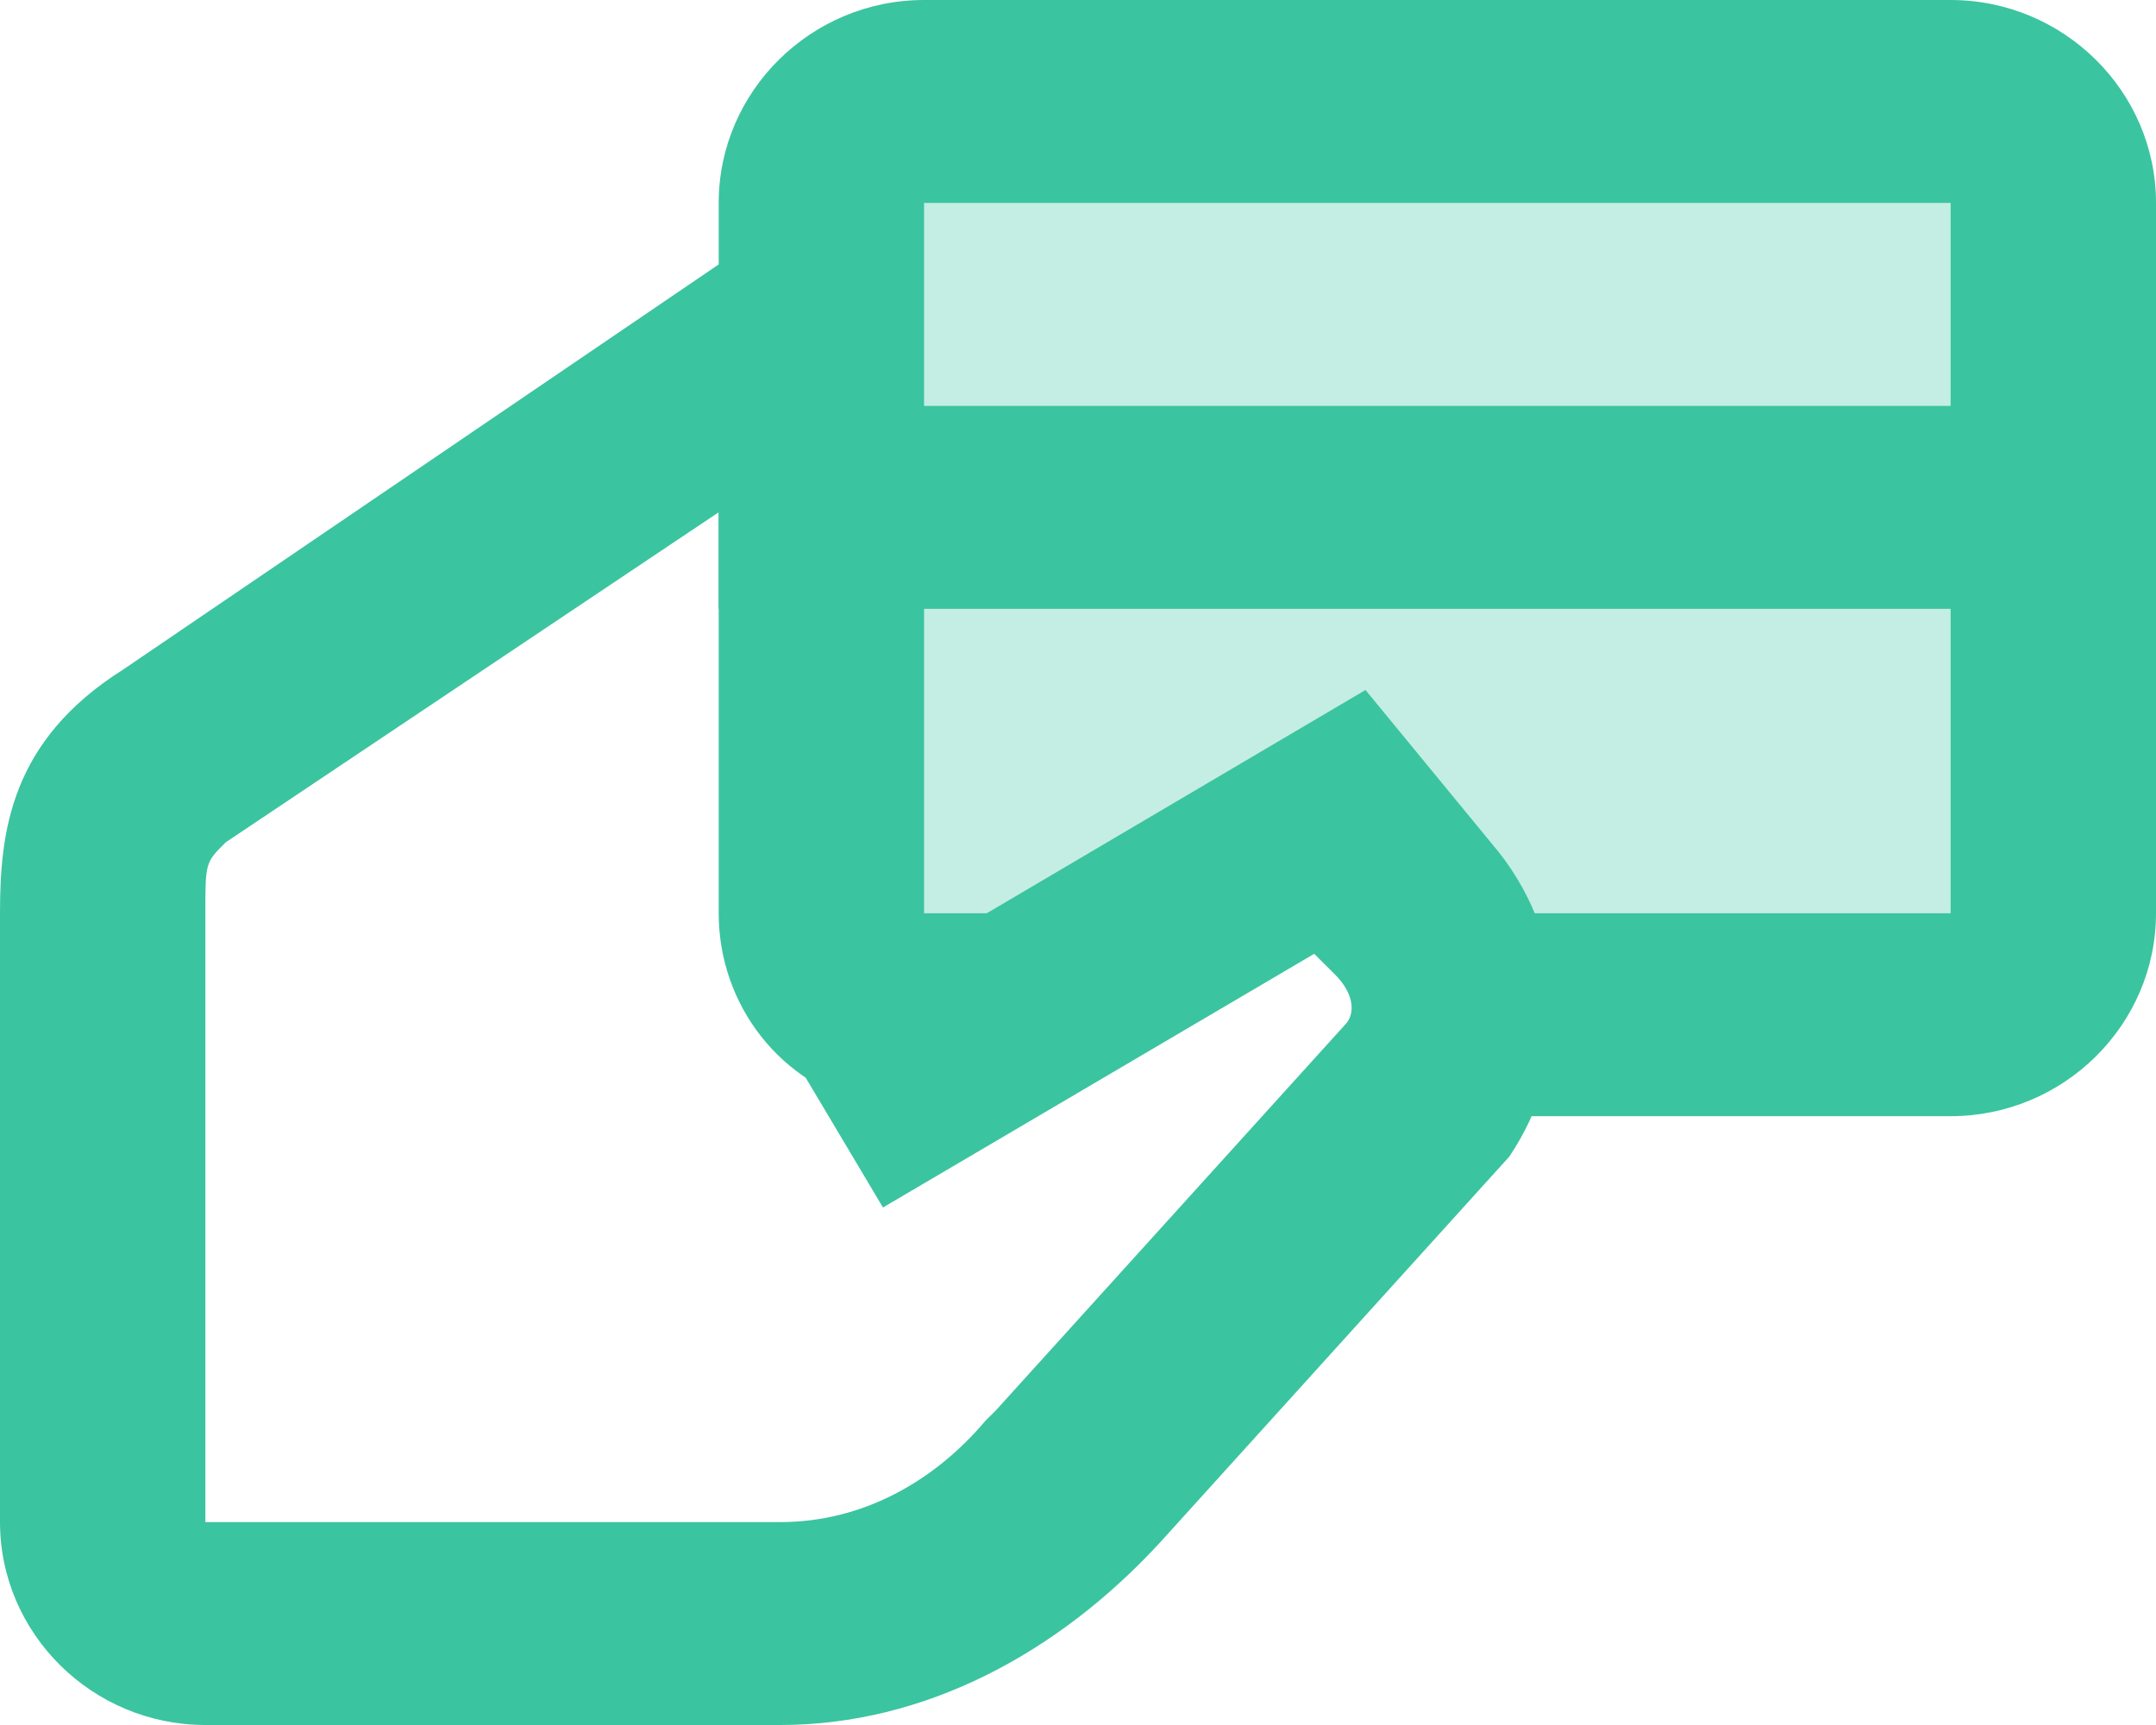
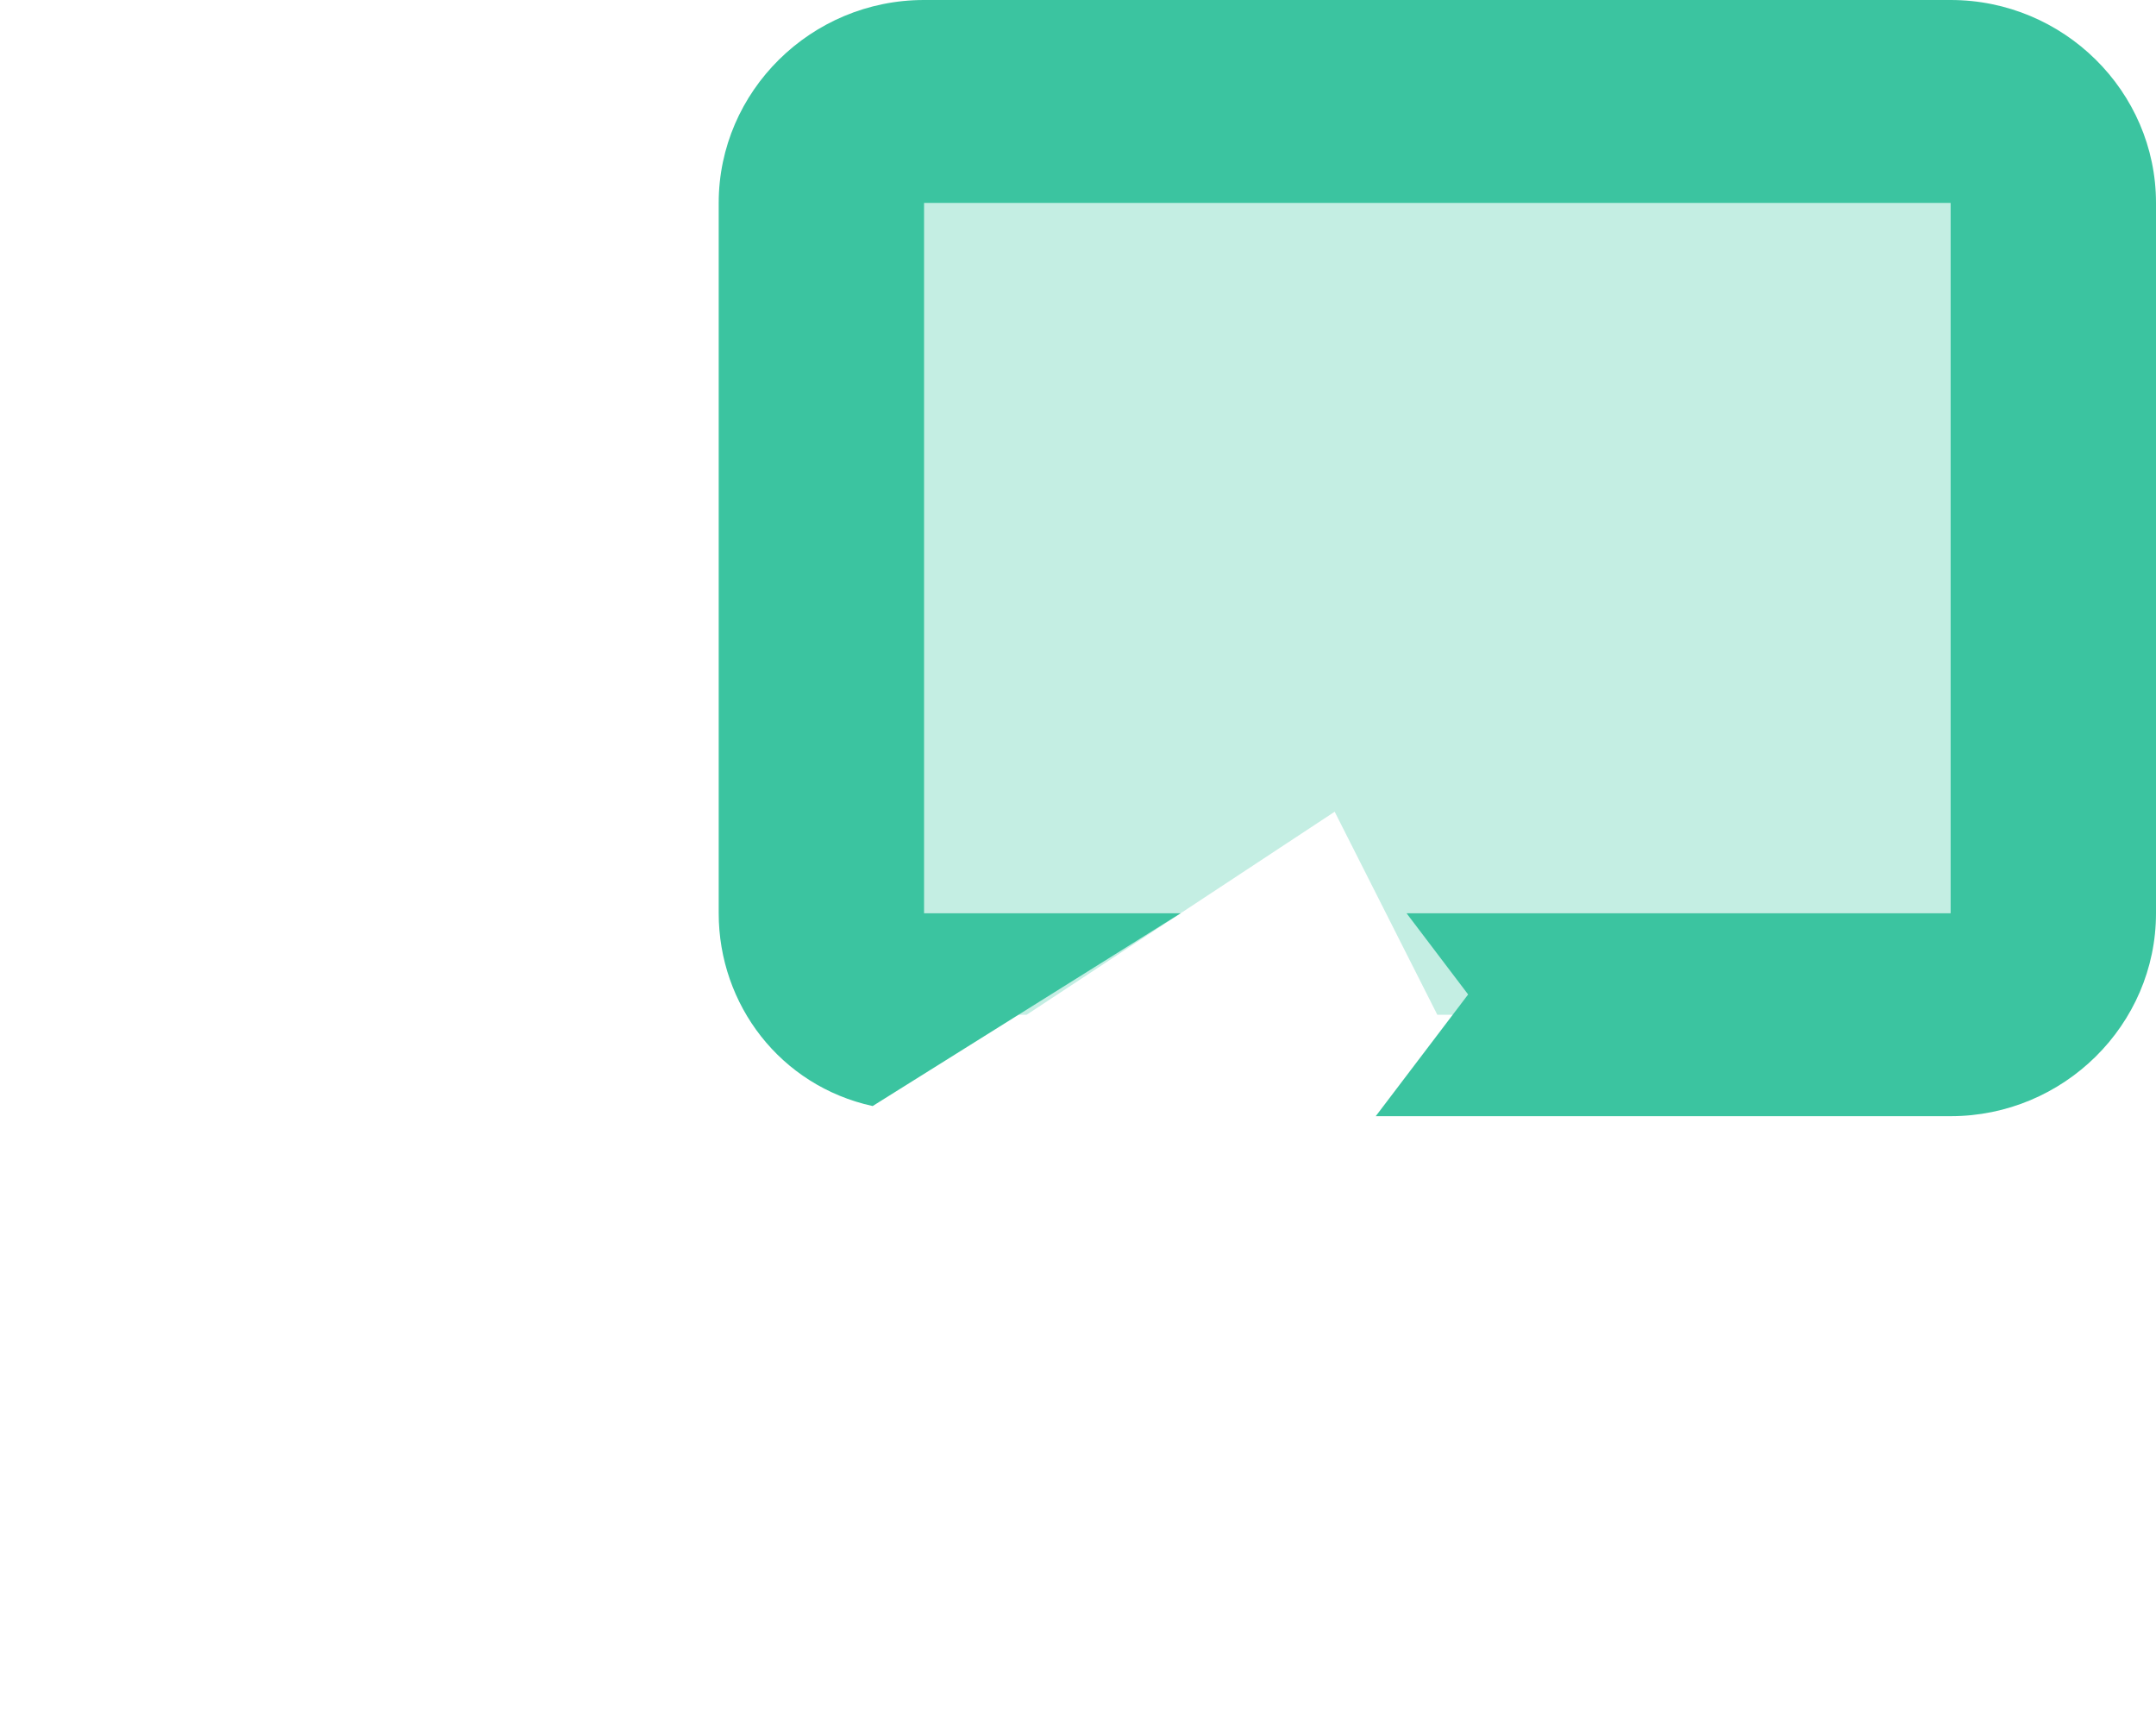
<svg xmlns="http://www.w3.org/2000/svg" width="20" height="16">
  <g fill="#3BC4A0" fill-rule="nonzero">
    <path opacity=".3" d="M19.048 9.412h-5.715l-.952-1.883-2.857 1.883H7.619V.941h11.429z" />
-     <path d="M20 3.765H6.667v1.882H20z" />
    <path d="M18.095 0H8.571C7.524 0 6.667.847 6.667 1.882v6.589c0 .847.571 1.6 1.428 1.788l2.857-1.788h-2.38V1.882h9.523v6.589h-5.047l.571.753-.857 1.129h5.333c1.048 0 1.905-.847 1.905-1.882V1.882C20 .847 19.143 0 18.095 0Z" />
-     <path d="M7.238 16H1.905C.857 16 0 15.153 0 14.118V8.47c0-.753.095-1.6 1.143-2.26l5.81-3.952L8 3.859 2.095 7.812c-.19.188-.19.188-.19.659v5.647h5.333c.762 0 1.429-.377 1.905-.942l.095-.094 3.238-3.576c.095-.094.095-.282-.095-.47l-.19-.189-4 2.353-.953-1.6 5.429-3.2 1.238 1.506c.666.847.666 1.976.095 2.823l-3.238 3.577C9.81 15.34 8.572 16 7.238 16Z" />
  </g>
</svg>